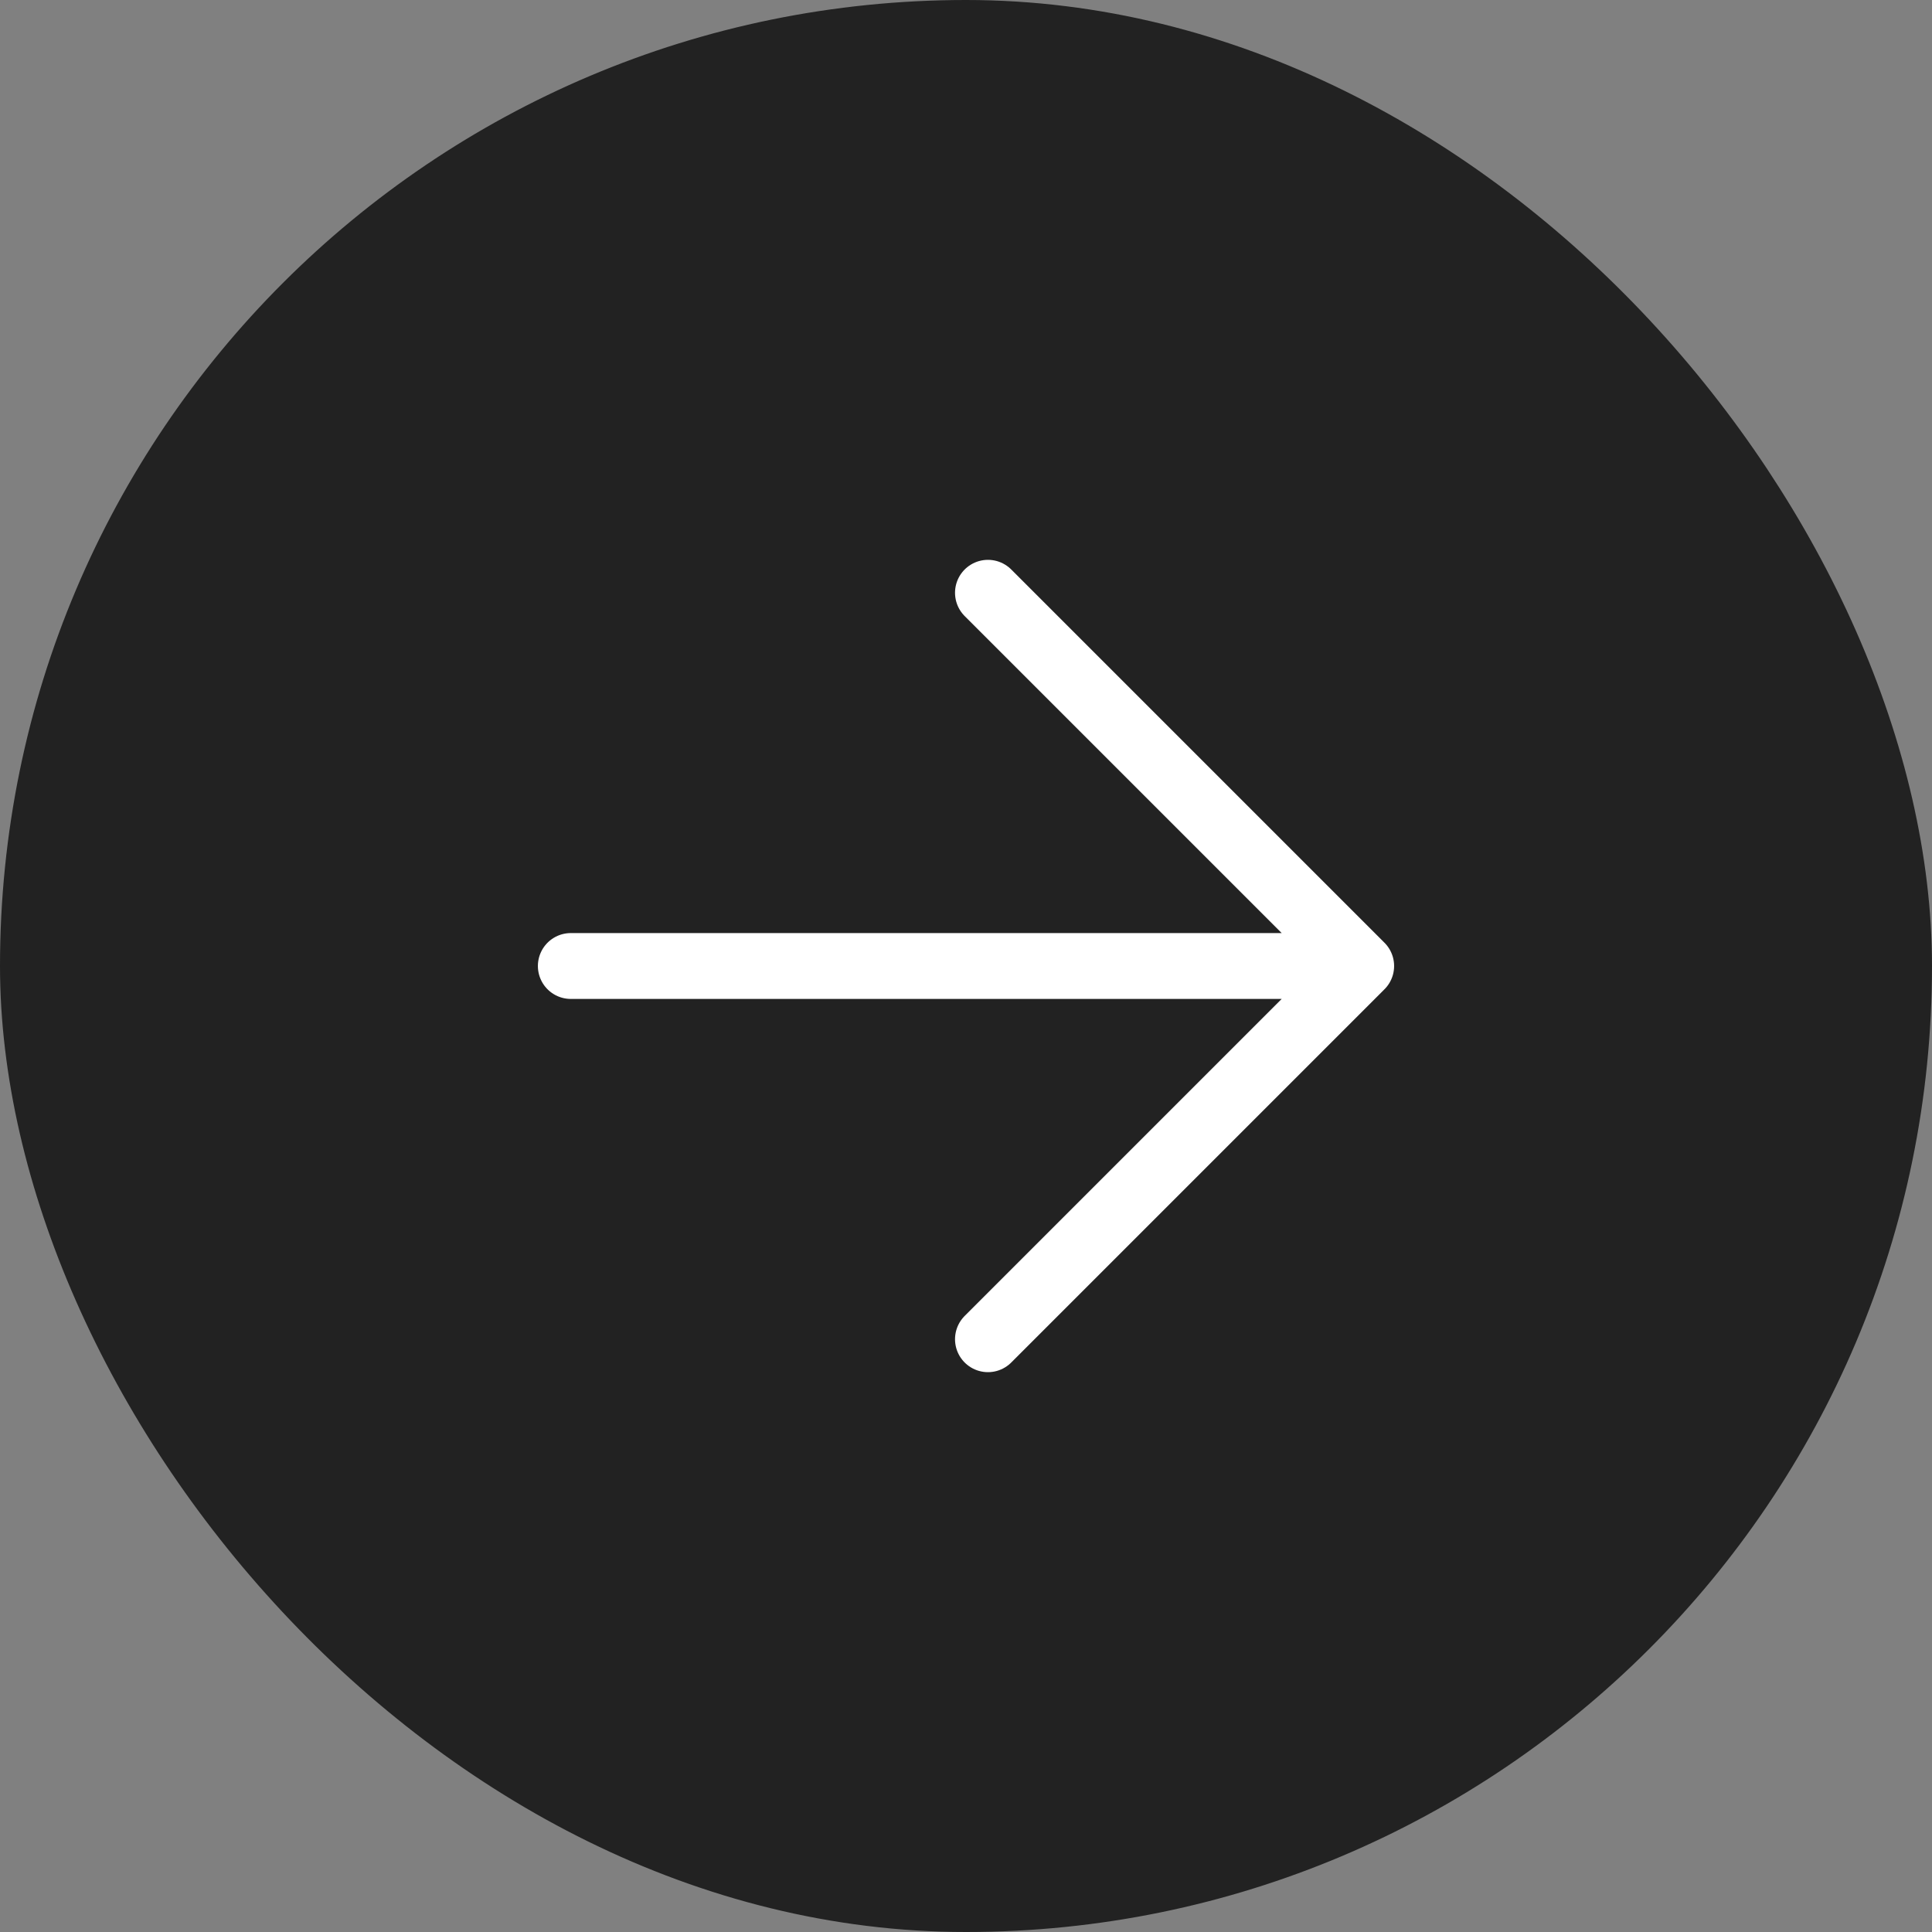
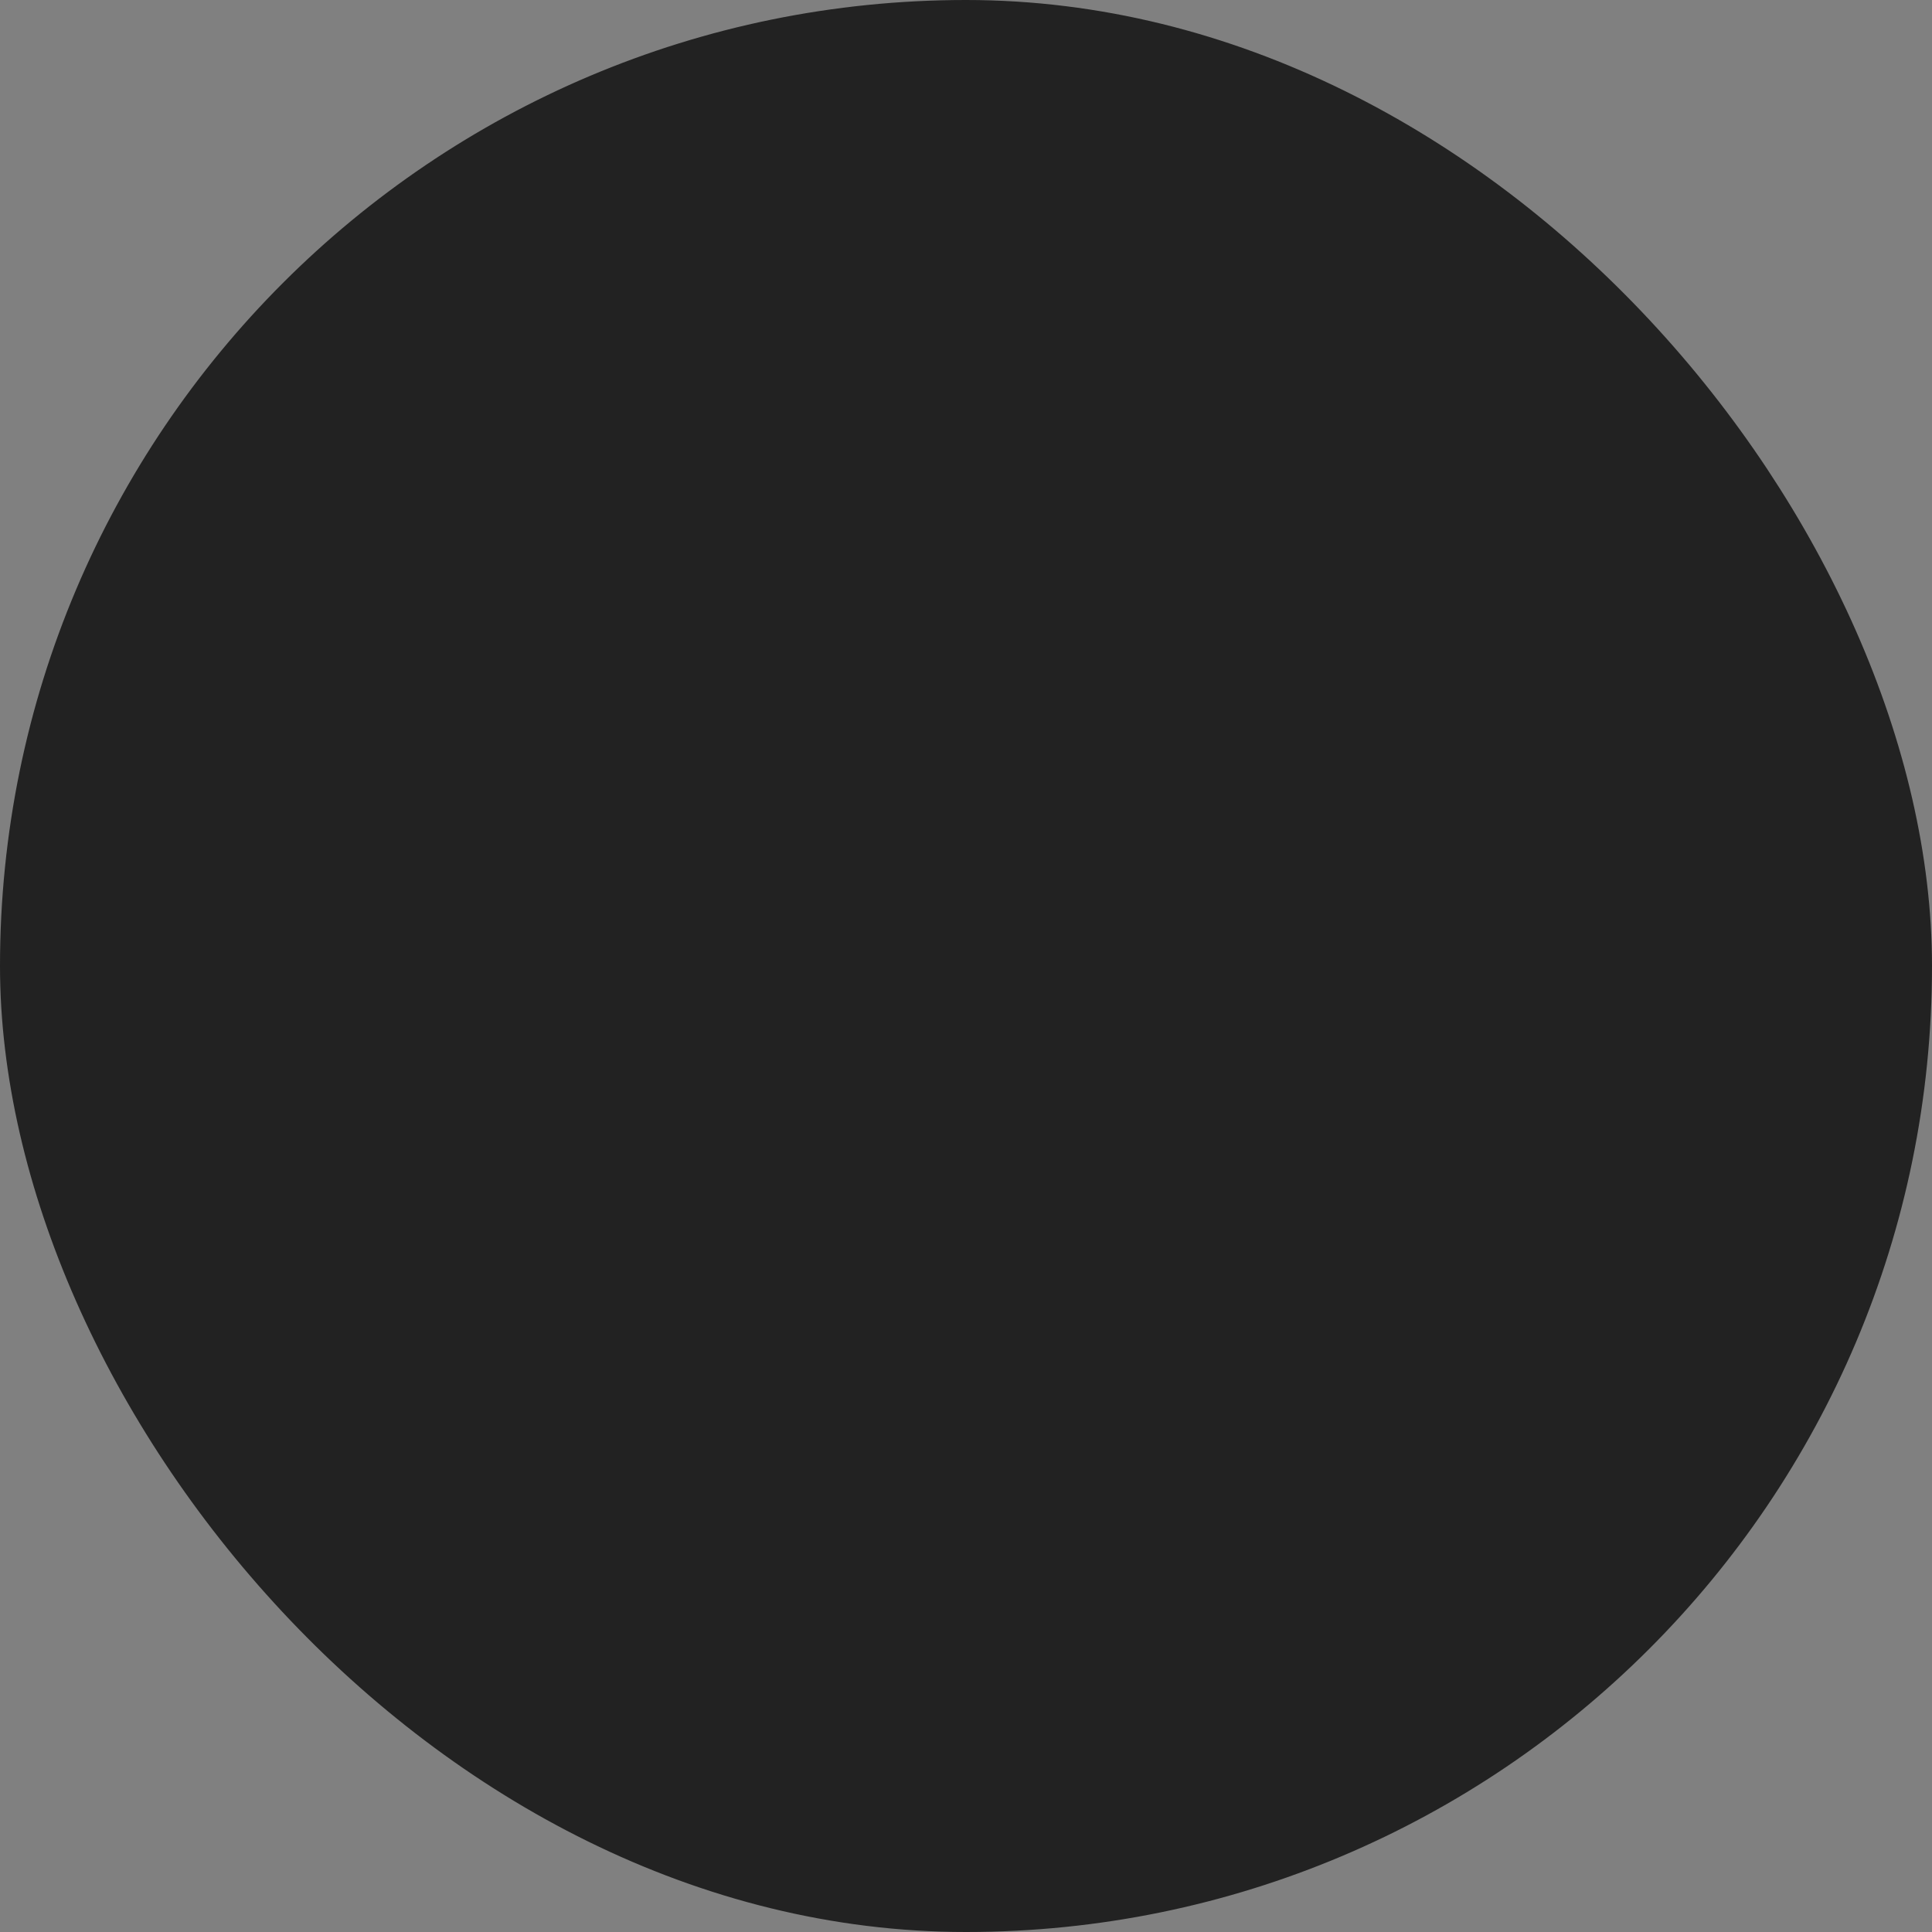
<svg xmlns="http://www.w3.org/2000/svg" width="44" height="44" viewBox="0 0 44 44" fill="none">
  <rect x="0" y="0" width="44" height="44" fill="#808080" stroke="none" />
  <rect x="0.75" y="0.75" width="42.5" height="42.5" rx="21.25" fill="#222222" />
-   <path d="M13 22H31M31 22L22.5 13.5M31 22L22.5 30.5" stroke="white" stroke-width="1.5" stroke-linecap="round" stroke-linejoin="round" />
  <rect x="0.75" y="0.75" width="42.5" height="42.5" rx="21.25" stroke="#222222" stroke-width="1.5" />
</svg>